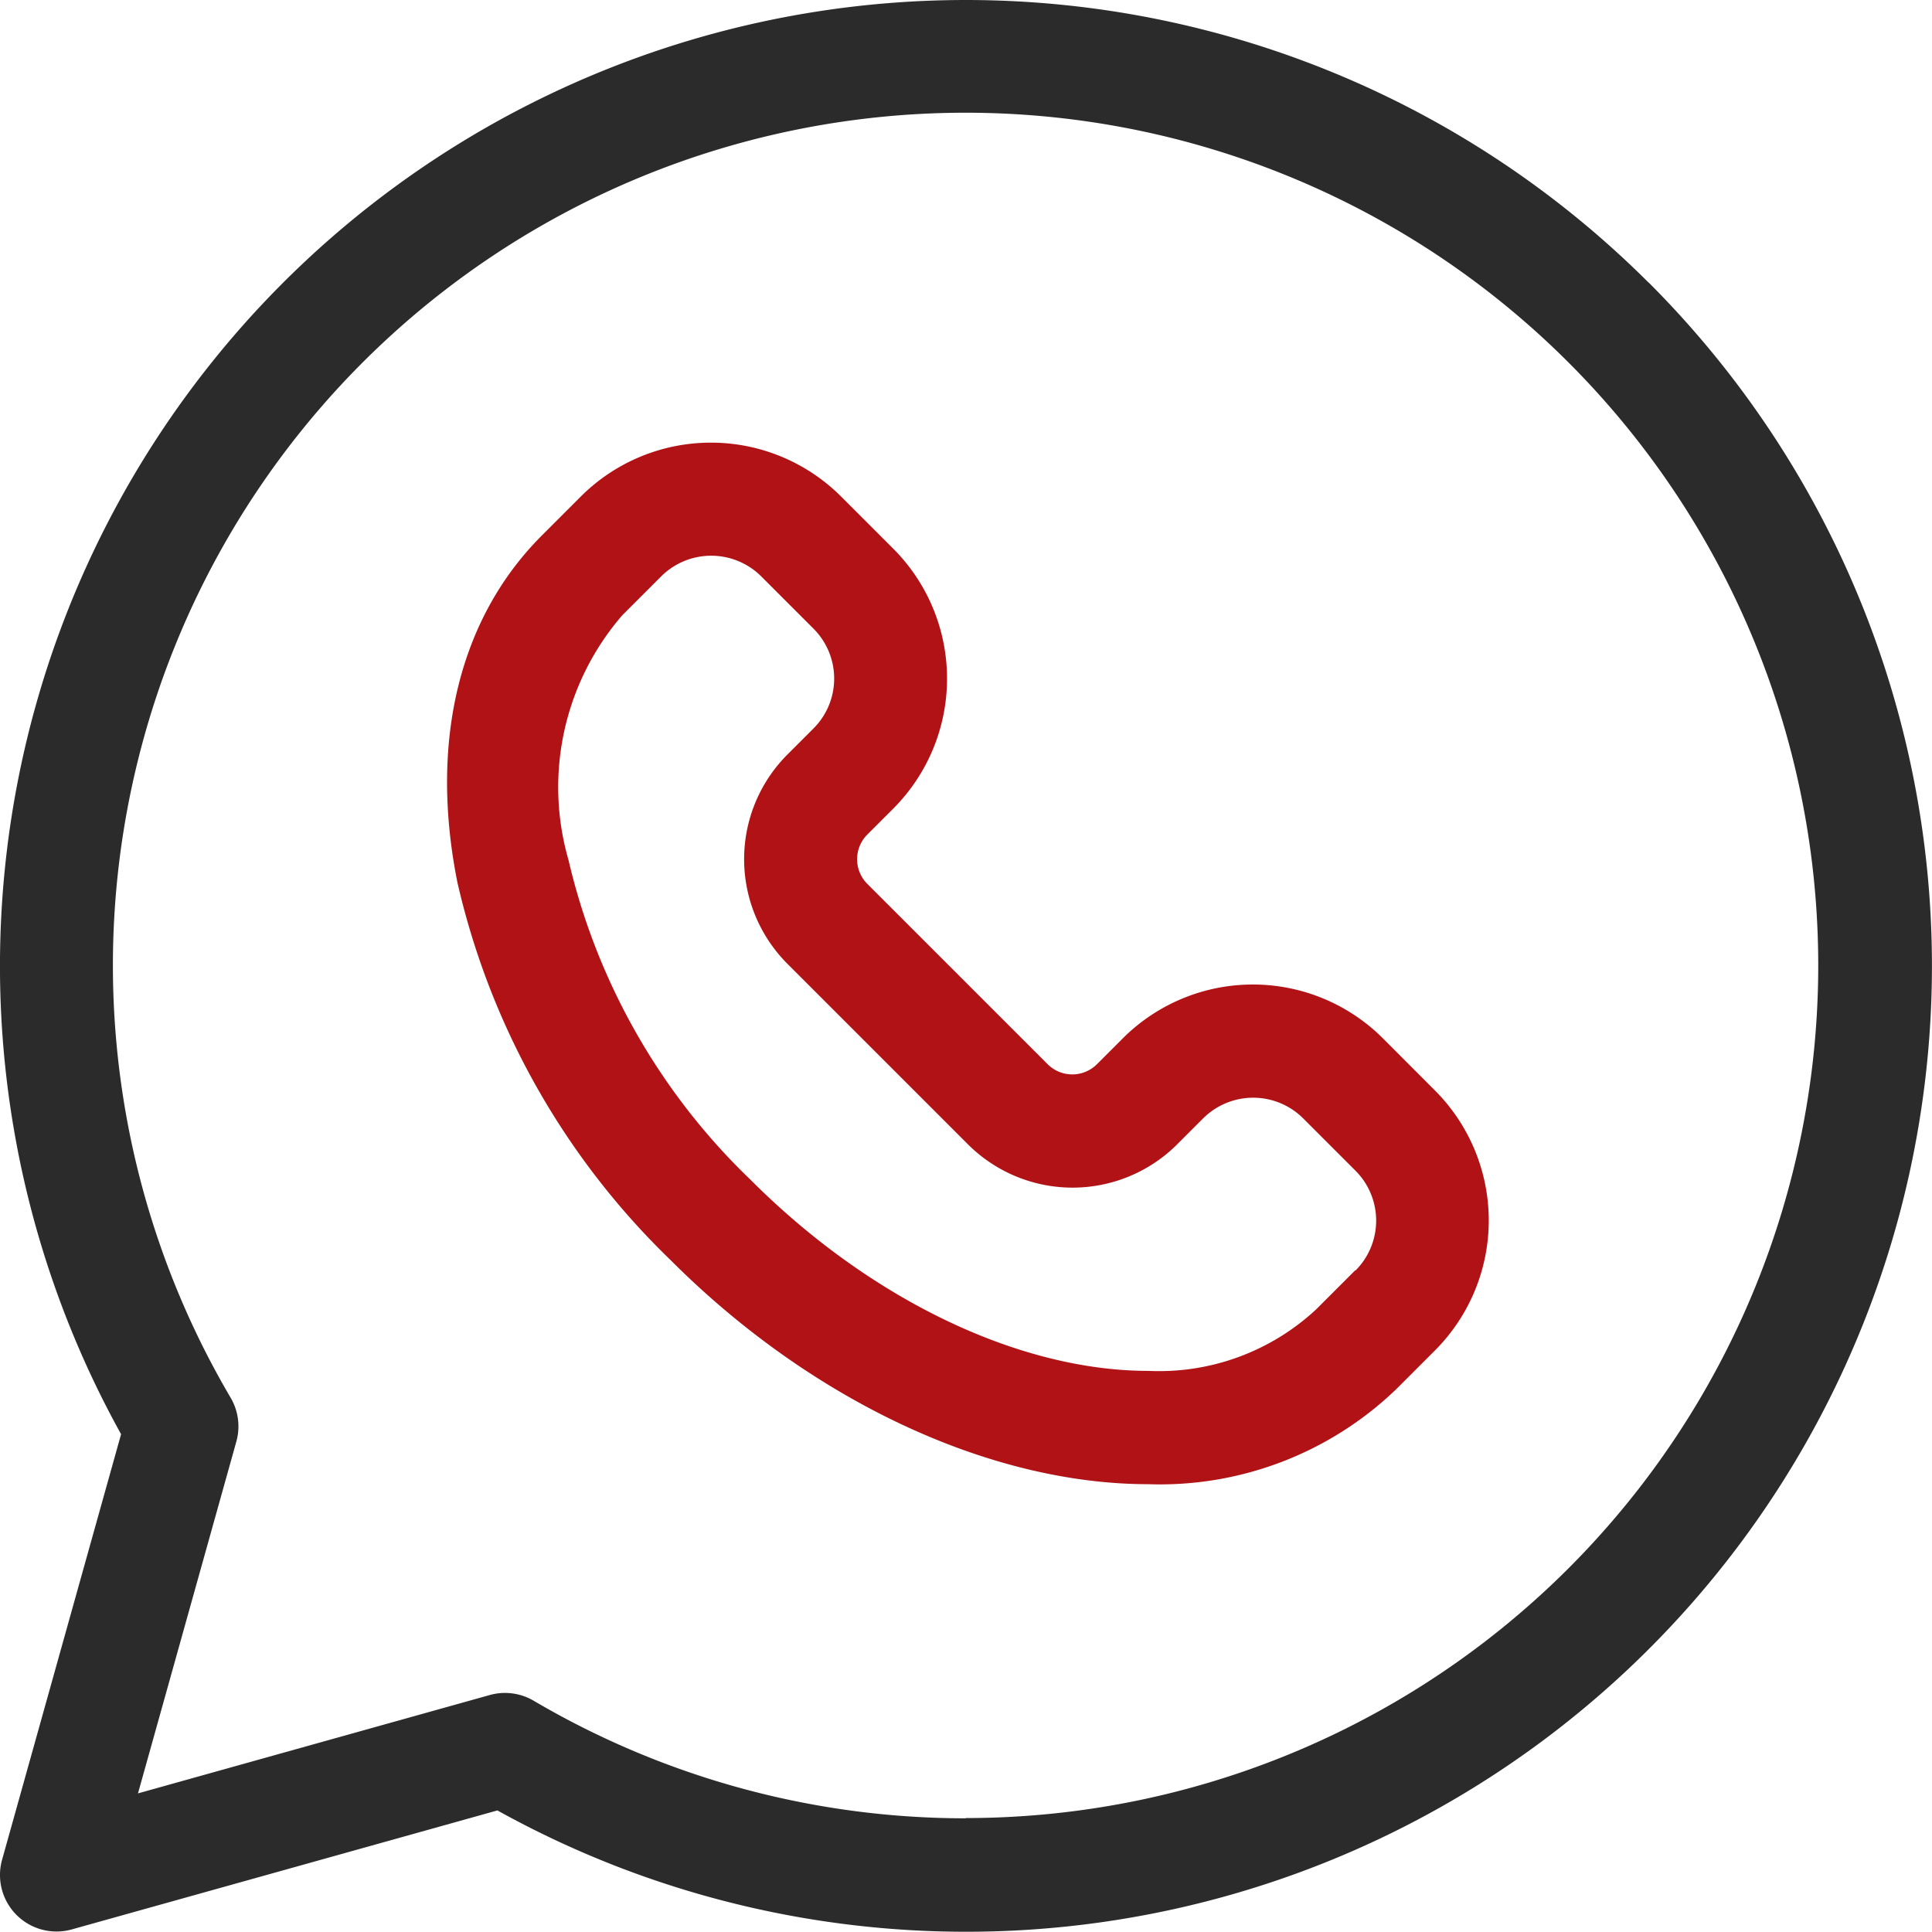
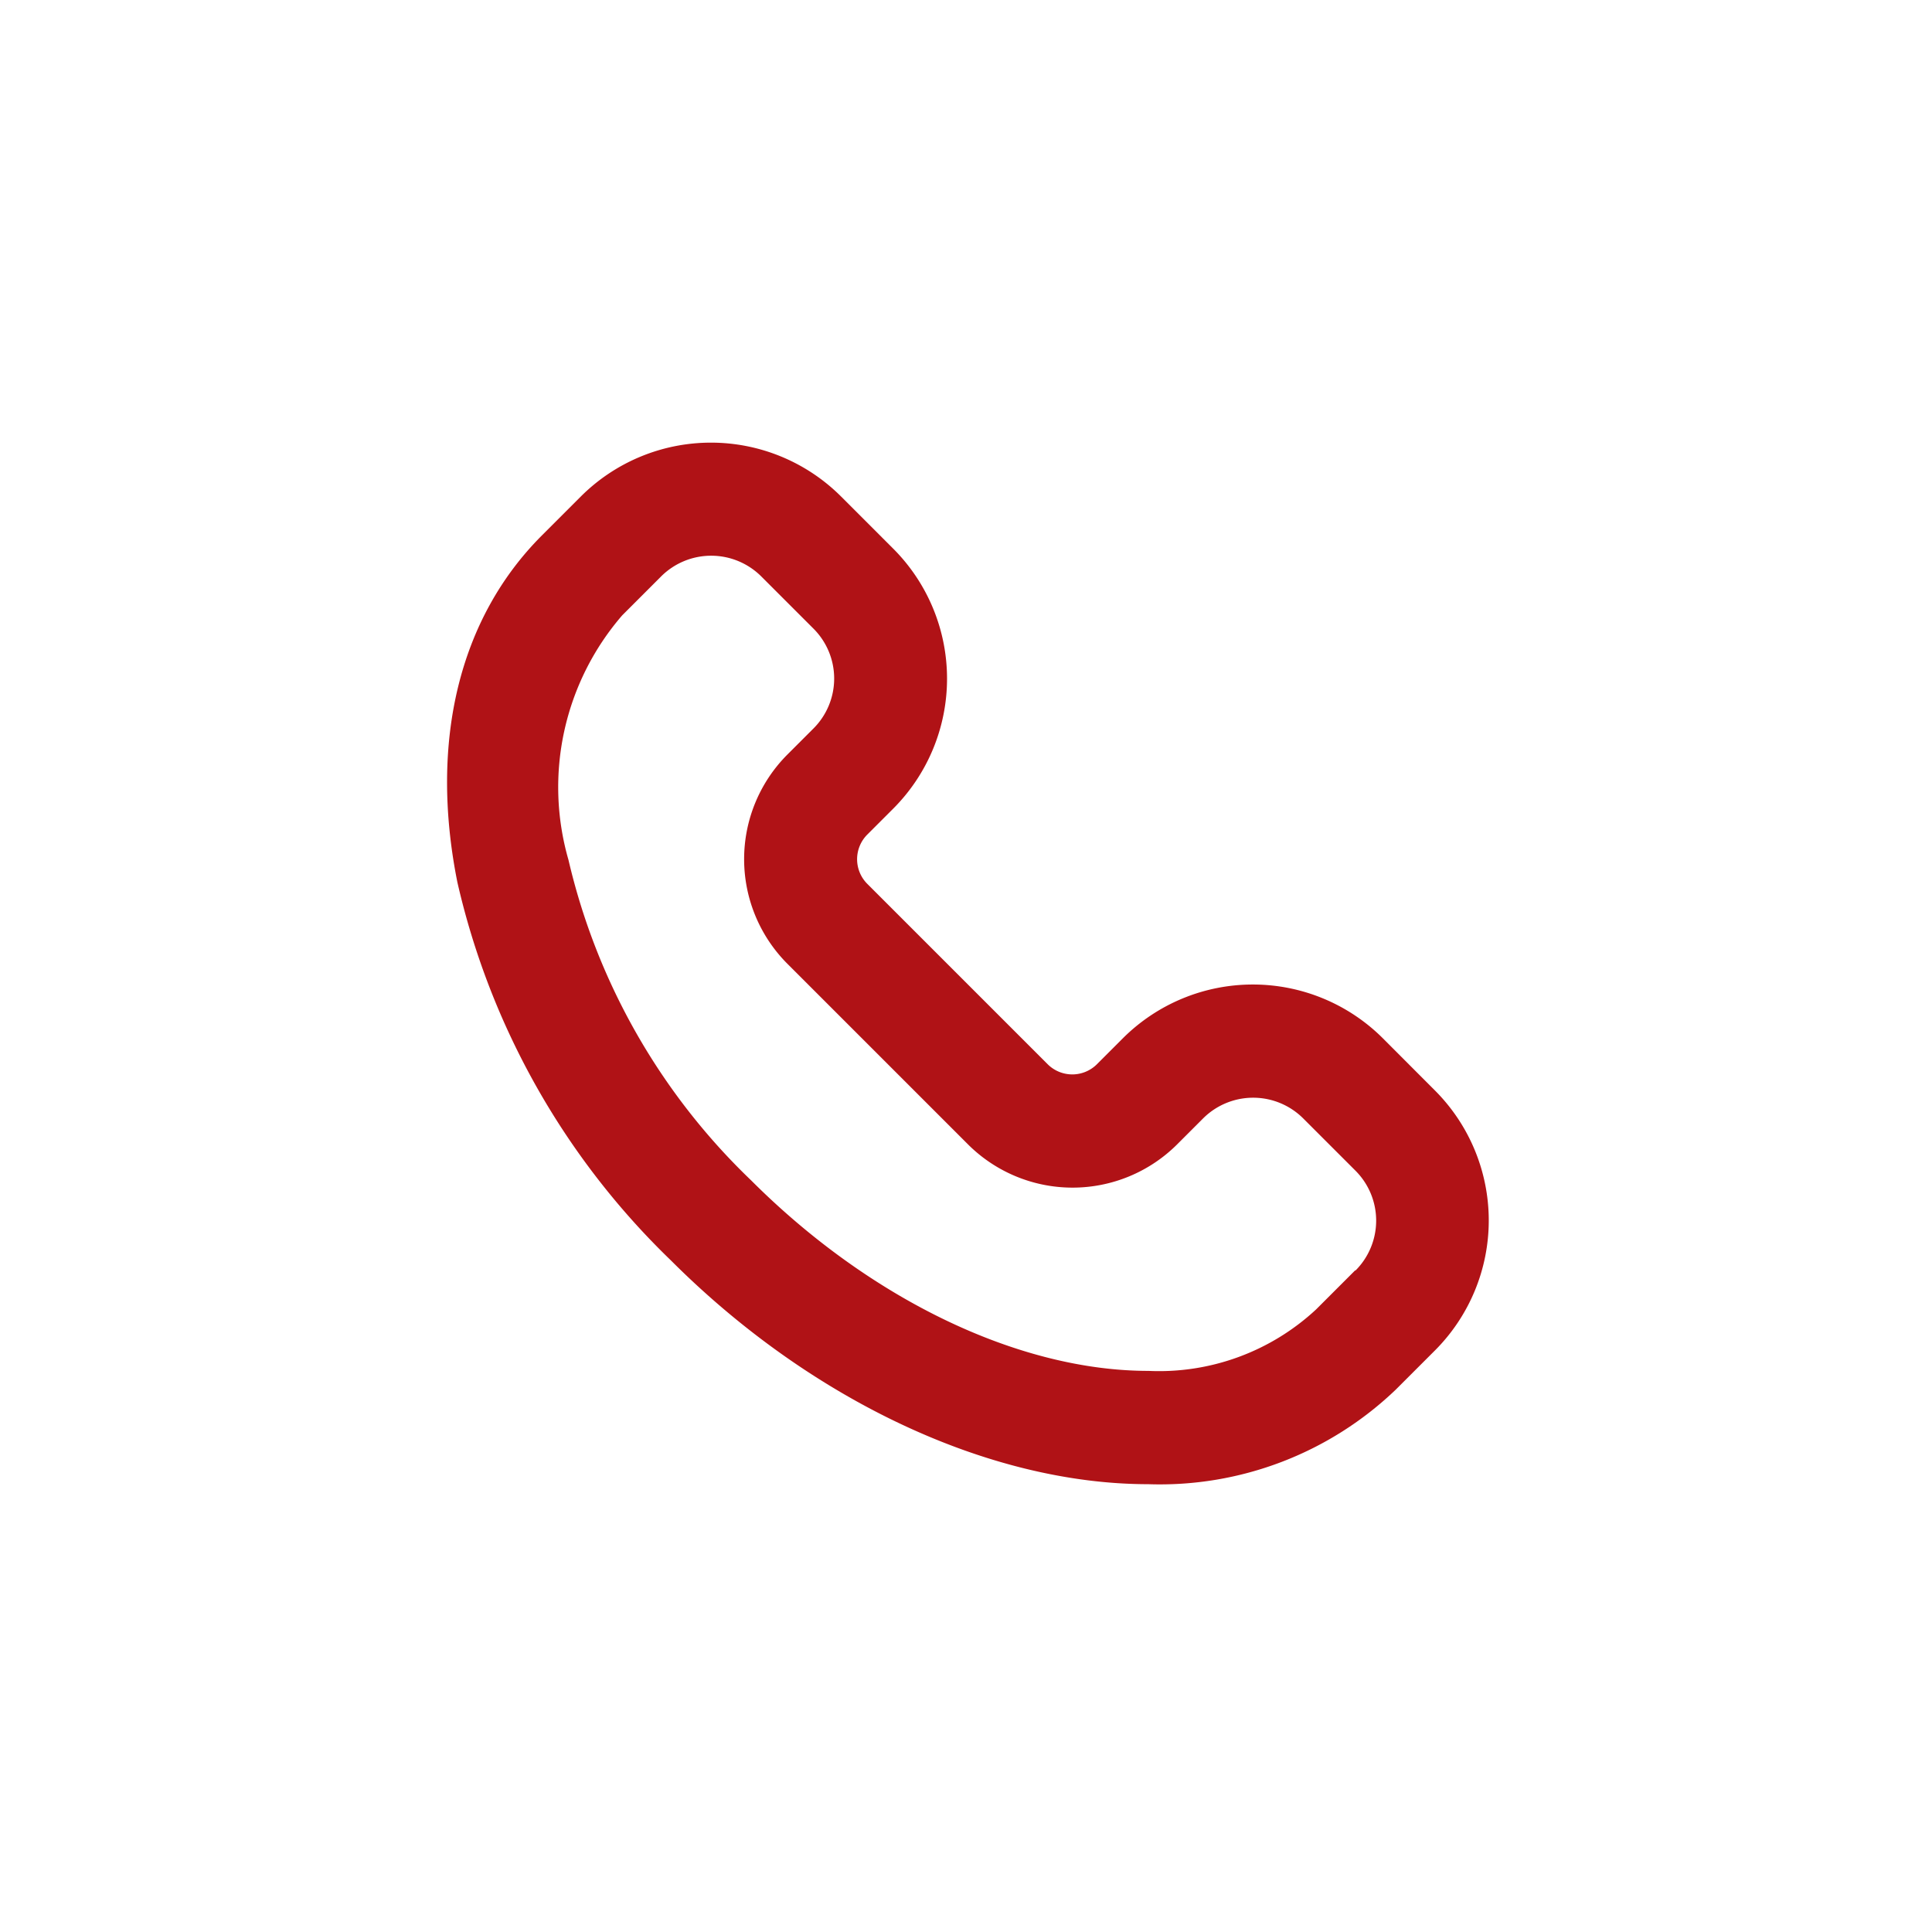
<svg xmlns="http://www.w3.org/2000/svg" id="Component_4_1" data-name="Component 4 – 1" width="39.541" height="39.543" viewBox="0 0 39.541 39.543">
  <defs>
    <style>
      .cls-1 {
        fill: #2b2b2b;
      }

      .cls-2 {
        fill: #b01216;
      }
    </style>
  </defs>
-   <path id="Path_1697" data-name="Path 1697" class="cls-1" d="M378.323,10.426a19.769,19.769,0,0,0-31.266,23.566L344.622,42.7a1.157,1.157,0,0,0,1.427,1.427l8.71-2.435a19.768,19.768,0,0,0,23.564-31.269m-13.977,31.43a17.43,17.43,0,0,1-8.843-2.405,1.157,1.157,0,0,0-.9-.118l-7.2,2.013,2.013-7.2a1.157,1.157,0,0,0-.118-.9,17.451,17.451,0,1,1,15.047,8.605Z" transform="translate(-344.579 -4.639)" />
  <path id="Path_1698" data-name="Path 1698" class="cls-2" d="M381.913,34.831a3.766,3.766,0,0,0-5.317,0l-.537.537a.714.714,0,0,1-1,0l-3.7-3.7a.714.714,0,0,1,0-1l.537-.537a3.764,3.764,0,0,0,0-5.317l-1.074-1.074a3.768,3.768,0,0,0-5.317,0l-.8.8c-1.693,1.693-2.308,4.215-1.731,7.1a15.57,15.57,0,0,0,4.371,7.74c2.868,2.868,6.52,4.579,9.77,4.579a6.977,6.977,0,0,0,5.068-1.939l.8-.8a3.764,3.764,0,0,0,0-5.317Zm-.564,4.751-.8.8a4.721,4.721,0,0,1-3.432,1.258c-2.65,0-5.69-1.459-8.132-3.9a13.239,13.239,0,0,1-3.737-6.556,5.377,5.377,0,0,1,1.1-5.008l.8-.8a1.451,1.451,0,0,1,2.041,0l1.074,1.074a1.444,1.444,0,0,1,0,2.041l-.537.537a3.031,3.031,0,0,0,0,4.278l3.7,3.7a3.03,3.03,0,0,0,4.277,0l.537-.537a1.45,1.45,0,0,1,2.041,0l1.074,1.074a1.445,1.445,0,0,1,0,2.043v0" transform="translate(-353.613 -13.583)" />
</svg>